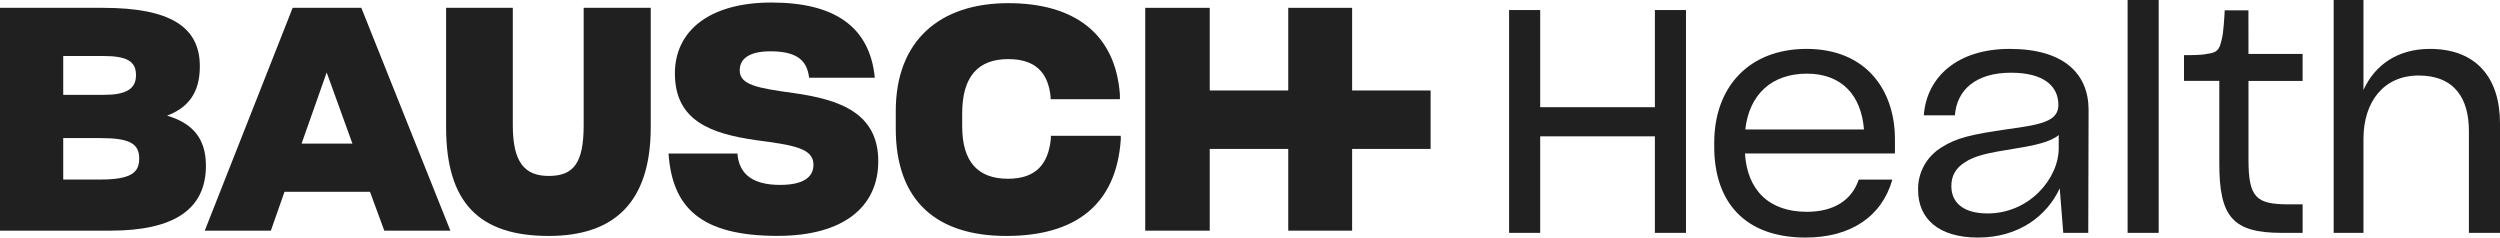
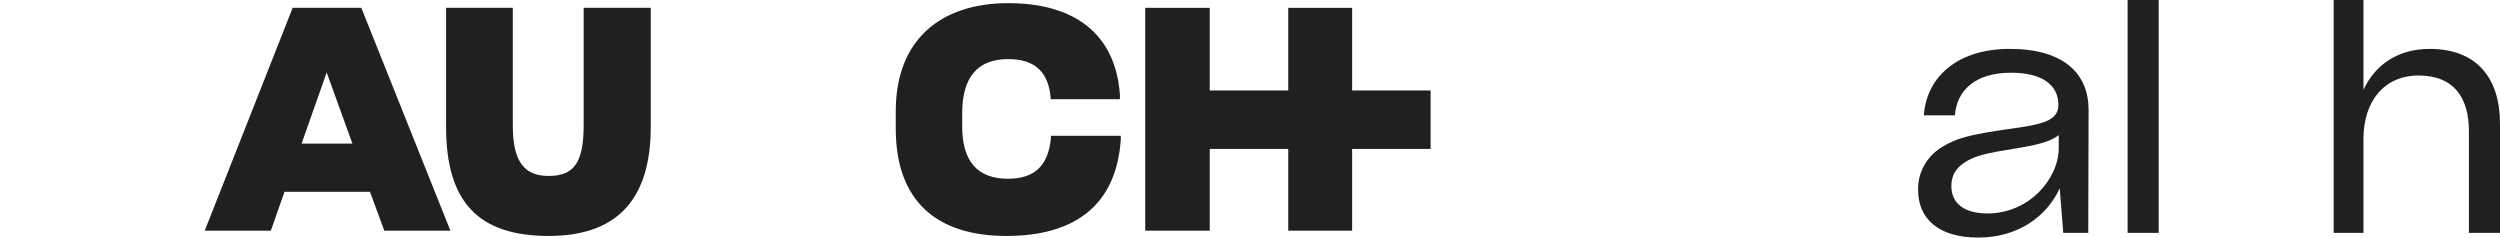
<svg xmlns="http://www.w3.org/2000/svg" width="221" height="21" viewBox="0 0 221 21" fill="none">
  <g clip-path="url(#clip0_3392_2409)">
-     <path d="M146.293 9.476H136.153V0.887H133.404V20.585H136.153V12.052H146.293V20.585H149.041V0.887H146.293V9.476Z" fill="#202020" />
-     <path d="M159.695 4.322C154.681 4.322 151.537 7.618 151.537 12.633V12.965C151.537 17.871 154.256 21 159.609 21C163.604 21 166.352 19.145 167.286 15.875H164.313C163.689 17.73 162.075 18.723 159.724 18.723C156.38 18.723 154.454 16.811 154.256 13.569H167.513V12.302C167.513 8.035 165.021 4.322 159.695 4.322ZM154.285 11.443C154.625 8.367 156.607 6.511 159.724 6.511C162.84 6.511 164.538 8.45 164.775 11.443H154.285Z" fill="#202020" />
    <path d="M177.655 4.322C173.078 4.322 170.319 6.763 170.063 10.196H172.812C172.982 7.978 174.624 6.428 177.769 6.428C180.682 6.428 181.962 7.618 181.962 9.276C181.962 10.743 180.374 11.02 177.543 11.409C174.285 11.879 172.953 12.184 171.651 13.016C170.996 13.412 170.459 13.969 170.092 14.631C169.725 15.293 169.542 16.038 169.56 16.79C169.56 19.338 171.374 21 174.857 21C178.456 21 180.948 19.09 182.08 16.65L182.392 20.585H184.602L184.631 9.697C184.625 6.538 182.471 4.322 177.655 4.322ZM181.991 13.105C181.991 15.765 179.411 18.868 175.701 18.868C173.577 18.868 172.5 17.926 172.5 16.457C172.5 15.543 172.868 14.878 173.69 14.351C174.568 13.769 175.672 13.521 178.138 13.13C179.894 12.853 181.258 12.548 181.991 11.94V13.105Z" fill="#202020" />
    <path d="M188.08 10.226V20.585H190.828V10.137V0H188.08V10.226Z" fill="#202020" />
-     <path d="M198.761 0.914H196.664C196.637 1.495 196.551 2.965 196.41 3.437C196.202 4.432 195.994 4.657 195.078 4.765C194.662 4.877 193.576 4.877 193.066 4.877V7.148H196.187V14.463C196.187 19.173 197.377 20.585 201.711 20.585H203.552V18.064H202.333C199.443 18.064 198.765 17.482 198.765 14.074V7.156H203.55V4.765H198.765L198.761 0.914Z" fill="#202020" />
    <path d="M214.796 4.322C211.935 4.322 209.923 5.762 208.931 7.952V0H206.297V20.585H208.931V12.273C208.931 9.003 210.716 6.676 213.803 6.676C216.976 6.676 218.251 8.7 218.251 11.581V20.585H221V10.916C221 6.898 218.932 4.322 214.796 4.322Z" fill="#202020" />
-     <path d="M14.771 10.224C16.644 9.51 17.665 8.19 17.665 5.884V5.856C17.665 2.397 15.082 0.692 9.098 0.692H0V20.39H9.747C15.396 20.39 18.204 18.493 18.204 14.65C18.204 12.208 16.995 10.884 14.771 10.224ZM5.59 4.95H9.127C11.208 4.95 12.021 5.416 12.021 6.625V6.654C12.021 7.891 11.093 8.385 9.183 8.385H5.59V4.95ZM12.304 14.039C12.304 15.277 11.547 15.871 8.848 15.871H5.59V12.208H8.905C11.461 12.208 12.304 12.703 12.304 13.995V14.039Z" fill="#202020" />
    <path d="M25.872 0.692L18.1 20.39H23.944L25.15 16.955H32.707L33.972 20.39H39.814L31.941 0.692H25.872ZM26.659 12.697L28.879 6.405L31.155 12.697H26.659Z" fill="#202020" />
    <path d="M51.596 11.077C51.596 14.428 50.697 15.553 48.507 15.553C46.372 15.553 45.332 14.345 45.332 11.077V0.692H39.435V11.242C39.435 17.918 42.348 20.858 48.509 20.858C54.24 20.858 57.525 17.944 57.525 11.242V0.692H51.596V11.077Z" fill="#202020" />
-     <path d="M70.112 8.22C66.937 7.781 65.391 7.504 65.391 6.214C65.391 5.252 66.15 4.537 68.096 4.537C70.257 4.537 71.325 5.197 71.522 6.845V6.873H77.331V6.845C76.882 2.395 73.819 0.224 68.202 0.224C62.639 0.224 59.661 2.779 59.661 6.489C59.661 10.692 62.863 11.818 66.825 12.389C70.168 12.829 71.909 13.103 71.909 14.56C71.909 15.685 70.981 16.345 68.959 16.345C66.6 16.345 65.364 15.439 65.195 13.653V13.571H59.1V13.598C59.437 18.322 61.908 20.852 68.734 20.852C74.662 20.852 77.639 18.206 77.639 14.257C77.639 10.005 74.273 8.796 70.112 8.22Z" fill="#202020" />
    <path d="M92.896 12.257C92.671 14.511 91.575 15.801 89.103 15.801C86.434 15.801 85.057 14.292 85.057 11.158V10.033C85.057 6.763 86.463 5.225 89.13 5.225C91.548 5.225 92.667 6.434 92.875 8.576V8.768H99V8.361C98.599 2.889 94.87 0.279 89.13 0.279C83.12 0.279 79.186 3.549 79.186 9.813V11.378C79.186 17.808 82.839 20.858 88.964 20.858C95.089 20.858 98.684 18.082 99.077 12.34V12.005H92.898L92.896 12.257Z" fill="#202020" />
    <path d="M119.528 7.998V0.692H113.881V7.998H113.879H106.941V0.692H101.238V20.39H106.941V13.165H113.879H113.881V20.39H119.528V13.165H126.466V7.998H119.528Z" fill="#202020" />
    <path d="M119.529 7.998H113.883V13.162H119.529V7.998Z" fill="#202020" />
  </g>
  <defs>
    <clipPath id="clip0_3392_2409">
      <rect width="221" height="21" fill="white" />
    </clipPath>
  </defs>
</svg>